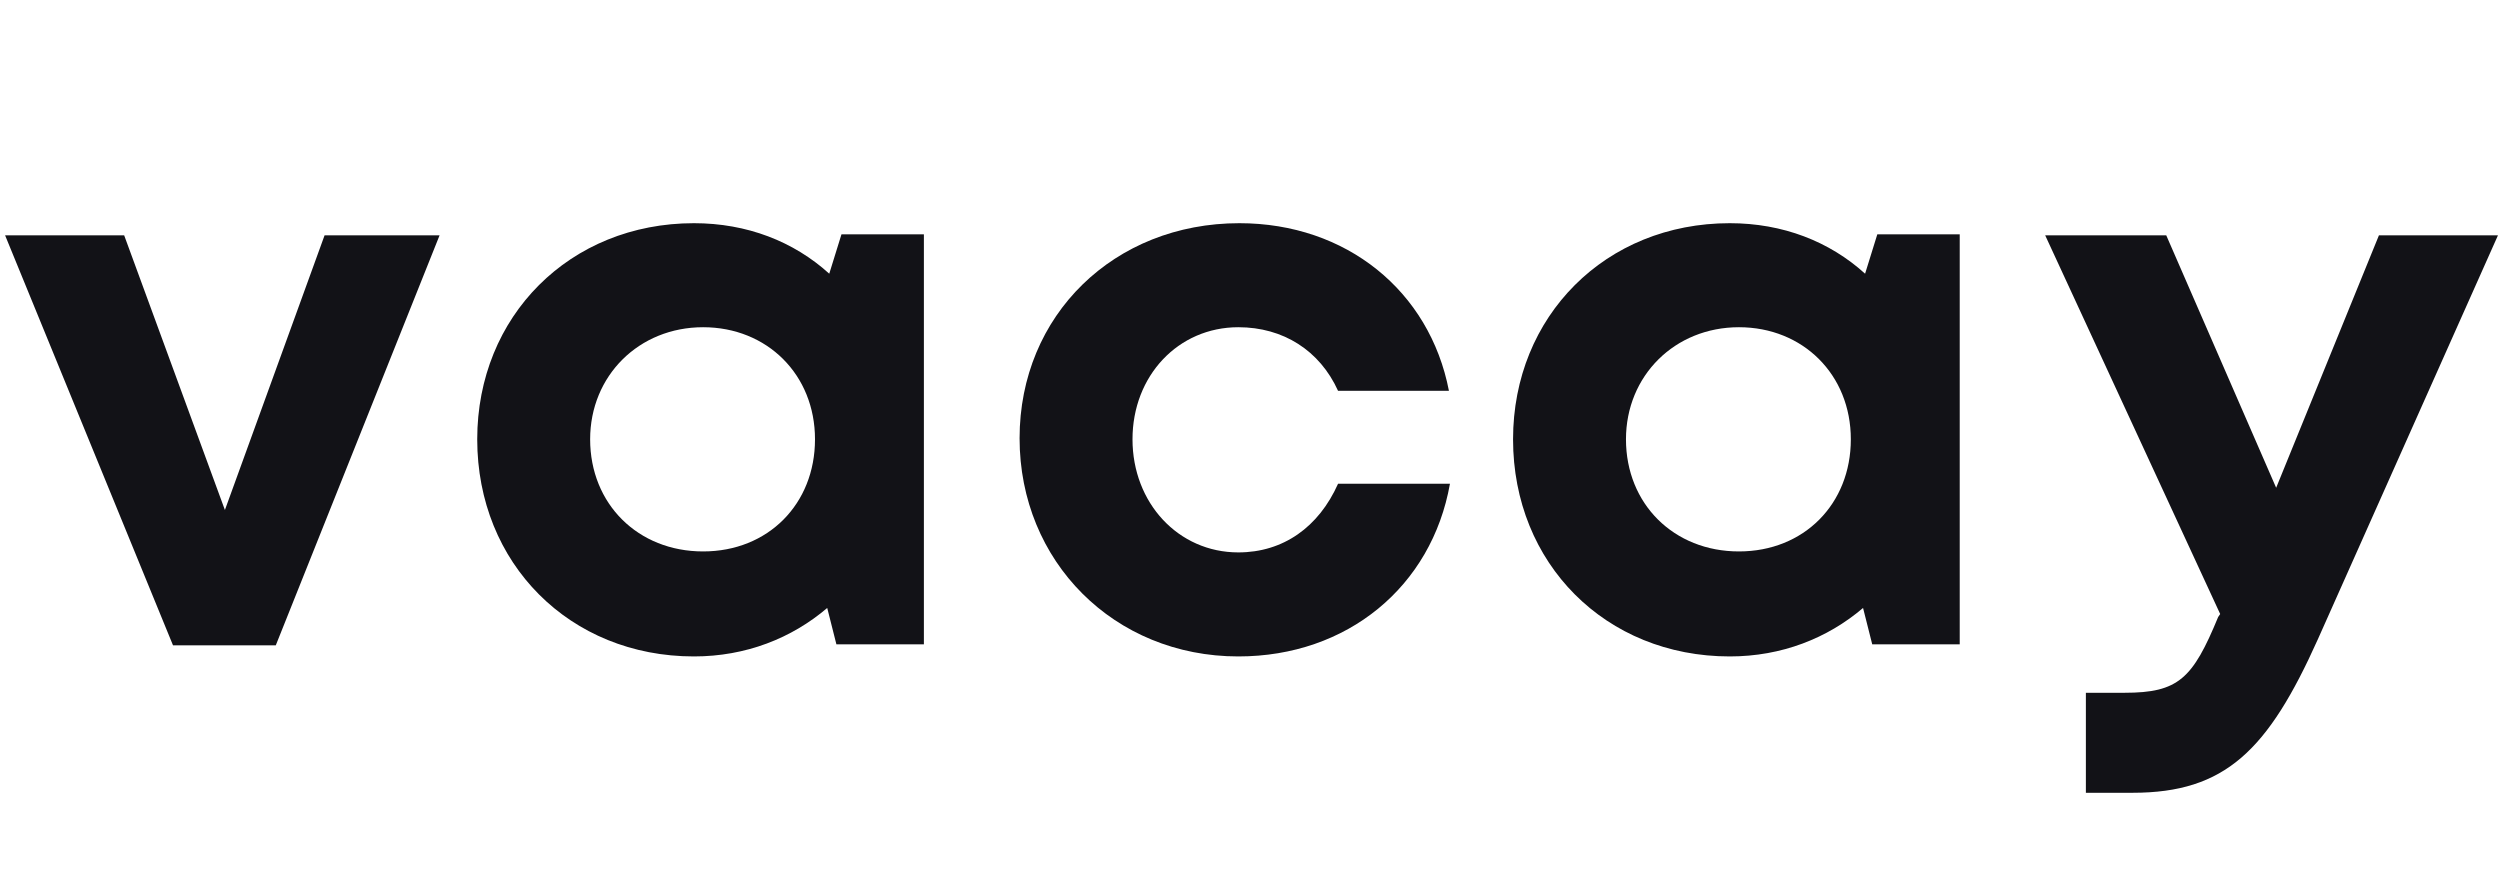
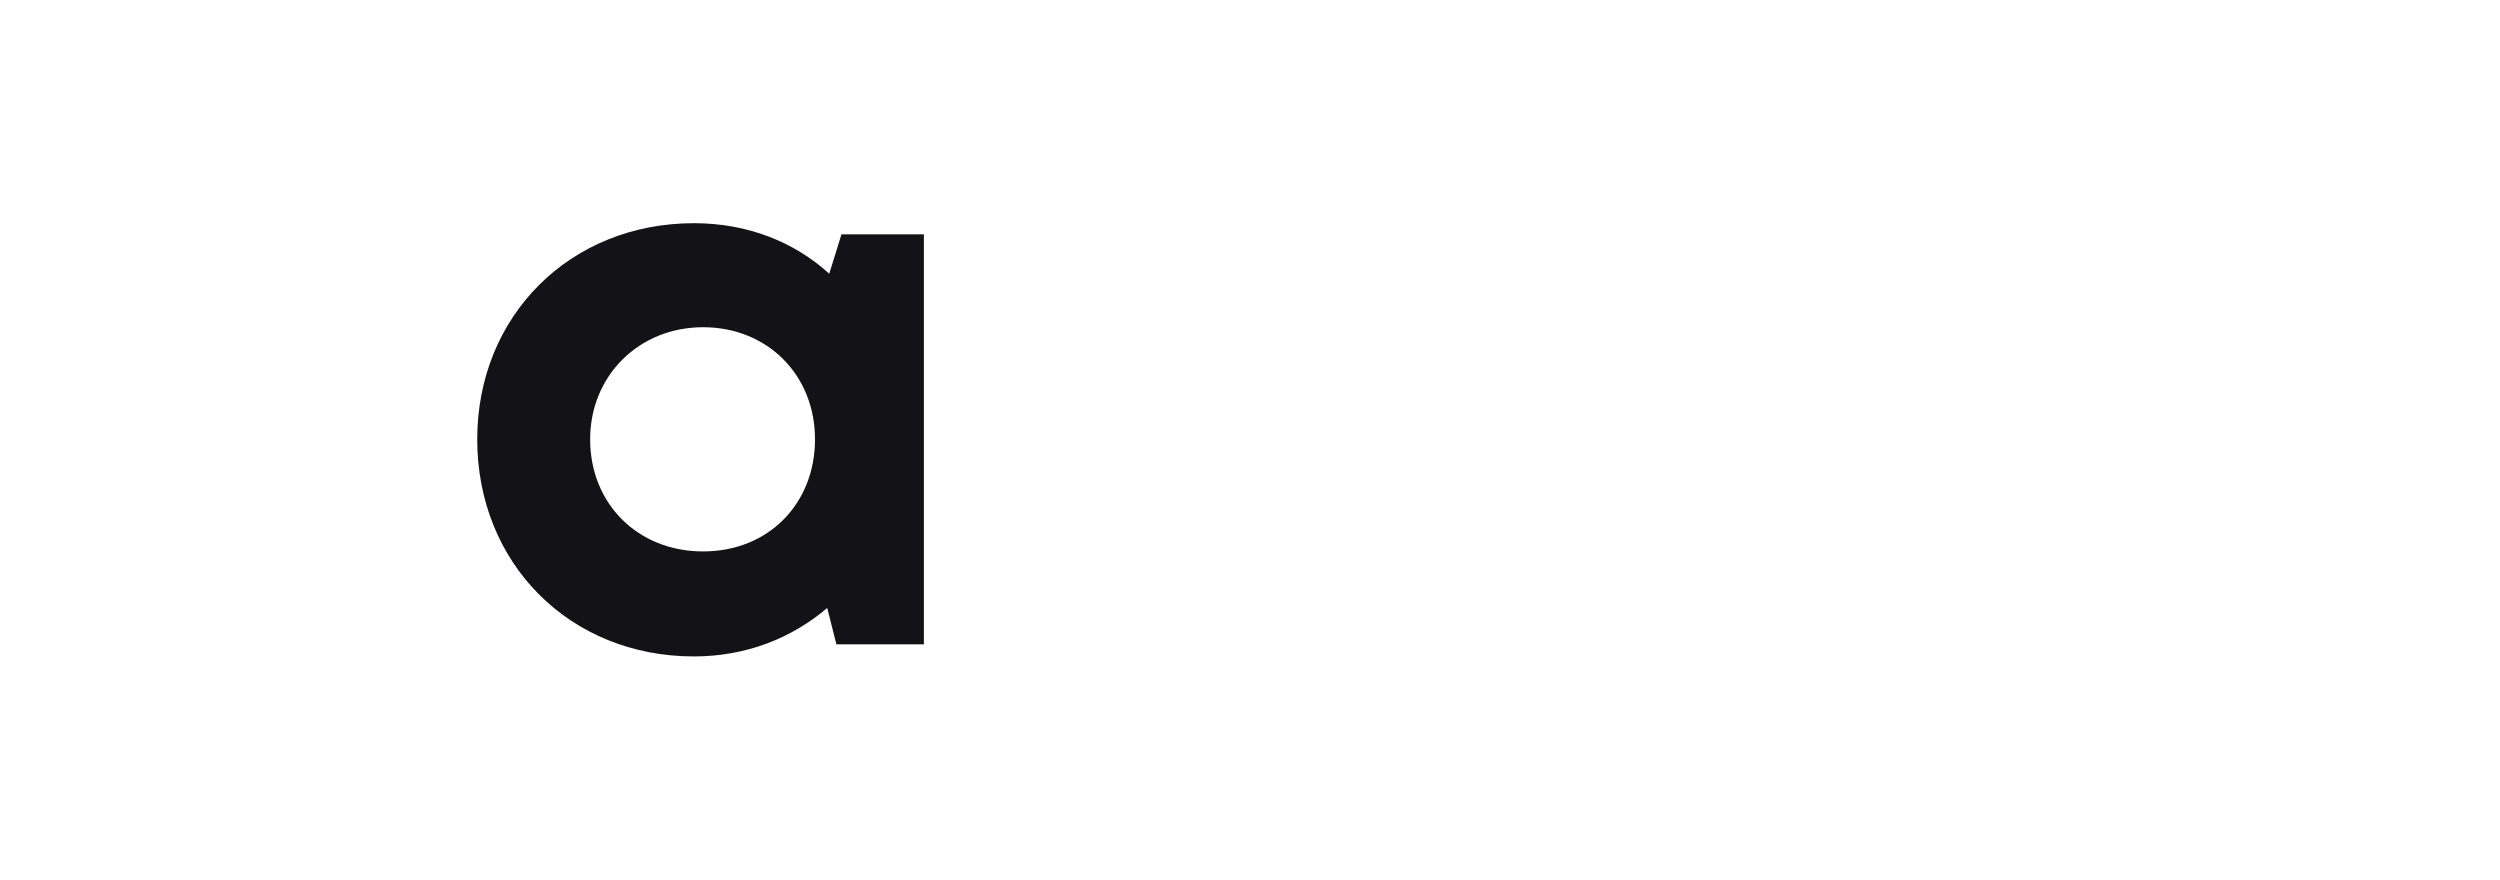
<svg xmlns="http://www.w3.org/2000/svg" width="54" height="19" viewBox="0 0 54 19" fill="none">
-   <path d="M9.495 5.083L5.957 13.939H3.737L0.11 5.083H2.682L4.858 11.016L7.011 5.083H9.495Z" fill="#121217" />
  <path d="M19.956 5.061V13.917H18.066L17.868 13.132C17.099 13.787 16.11 14.179 14.989 14.179C12.308 14.179 10.308 12.172 10.308 9.489C10.308 6.828 12.308 4.821 14.989 4.821C16.132 4.821 17.143 5.214 17.912 5.912L18.176 5.061H19.956V5.061ZM17.604 9.489C17.604 8.093 16.571 7.068 15.187 7.068C13.802 7.068 12.747 8.115 12.747 9.489C12.747 10.885 13.78 11.911 15.187 11.911C16.593 11.911 17.604 10.885 17.604 9.489Z" fill="#121217" />
-   <path d="M26.748 14.179C24.066 14.179 22.023 12.129 22.023 9.467C22.023 6.806 24.066 4.821 26.77 4.821C29.077 4.821 30.88 6.282 31.297 8.442H28.902C28.506 7.569 27.715 7.068 26.748 7.068C25.451 7.068 24.462 8.115 24.462 9.489C24.462 10.863 25.451 11.932 26.748 11.932C27.715 11.932 28.484 11.387 28.902 10.449H31.319C30.924 12.674 29.099 14.179 26.748 14.179Z" fill="#121217" />
-   <path d="M42.33 5.061V13.917H40.44L40.242 13.132C39.473 13.787 38.484 14.179 37.363 14.179C34.682 14.179 32.682 12.172 32.682 9.489C32.682 6.828 34.682 4.821 37.363 4.821C38.506 4.821 39.517 5.214 40.286 5.912L40.55 5.061H42.33V5.061ZM39.978 9.489C39.978 8.093 38.945 7.068 37.561 7.068C36.176 7.068 35.121 8.115 35.121 9.489C35.121 10.885 36.154 11.911 37.561 11.911C38.967 11.911 39.978 10.885 39.978 9.489Z" fill="#121217" />
-   <path d="M53.956 5.083L50.066 13.808C48.989 16.208 48.066 17.124 46.066 17.124H45.055V14.964H45.89C47.055 14.964 47.363 14.659 47.912 13.328L47.956 13.263L44.176 5.083H46.791L49.165 10.536L51.385 5.083H53.956V5.083Z" fill="#121217" />
</svg>